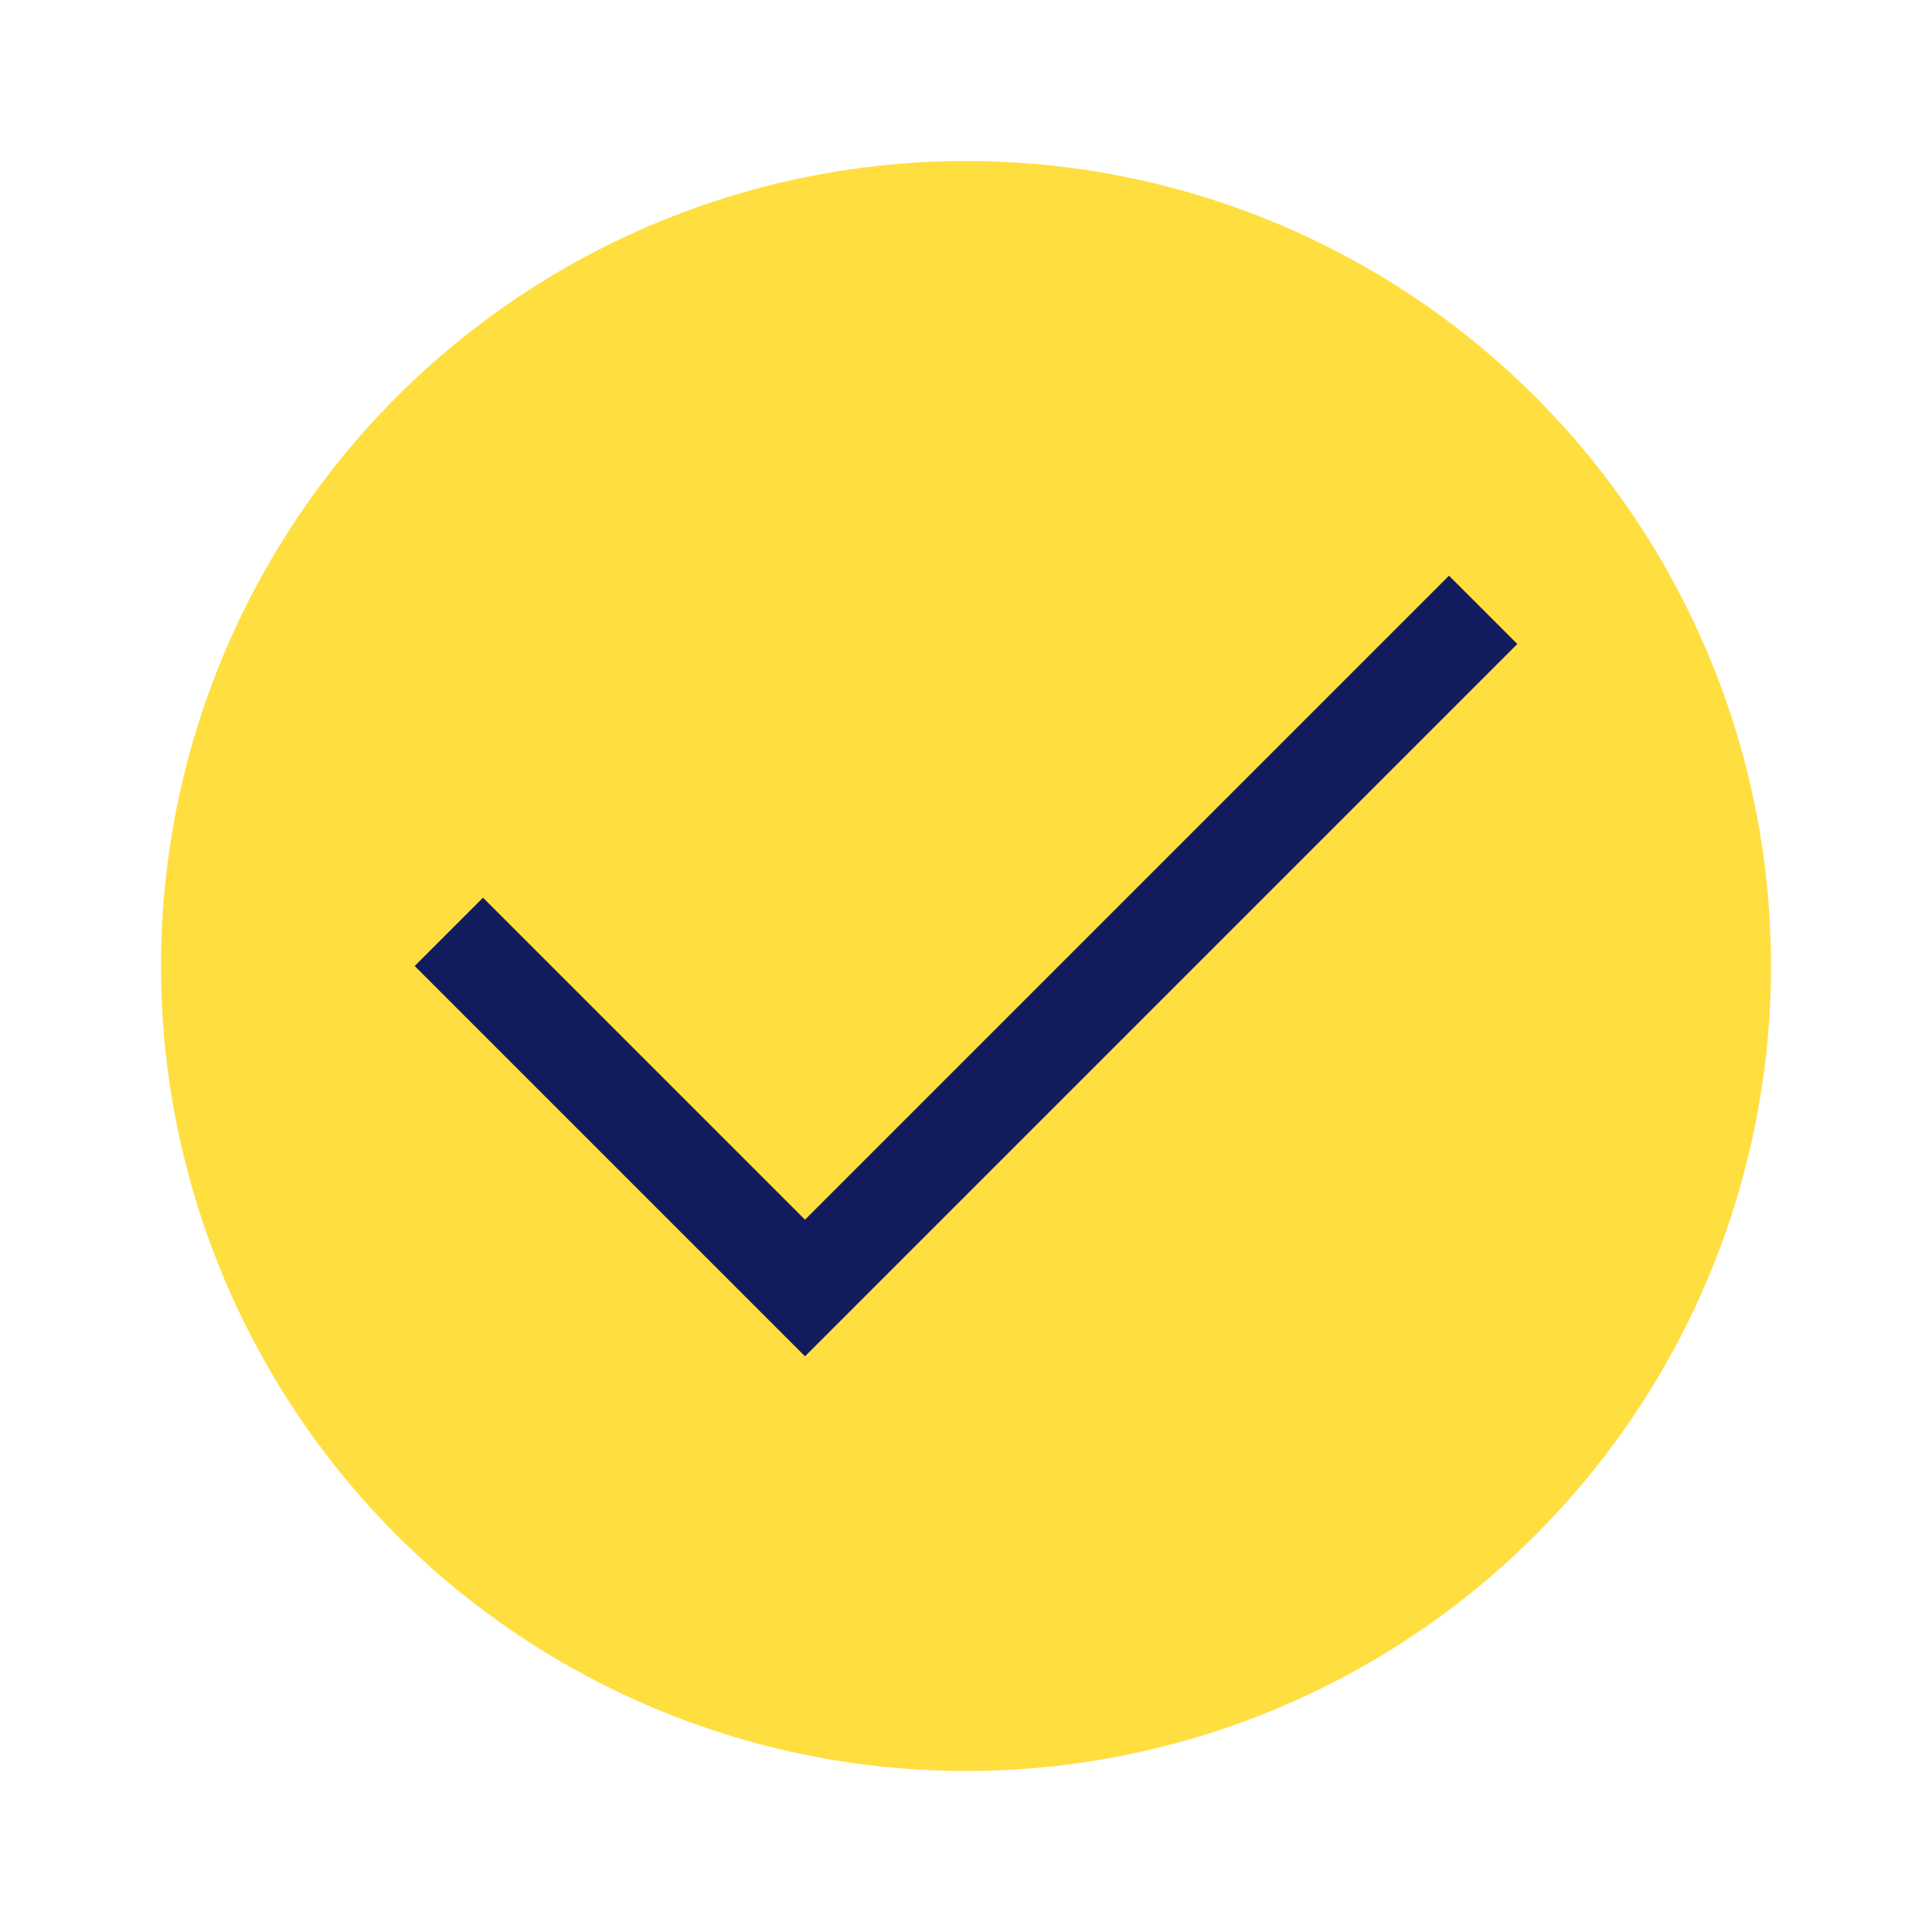
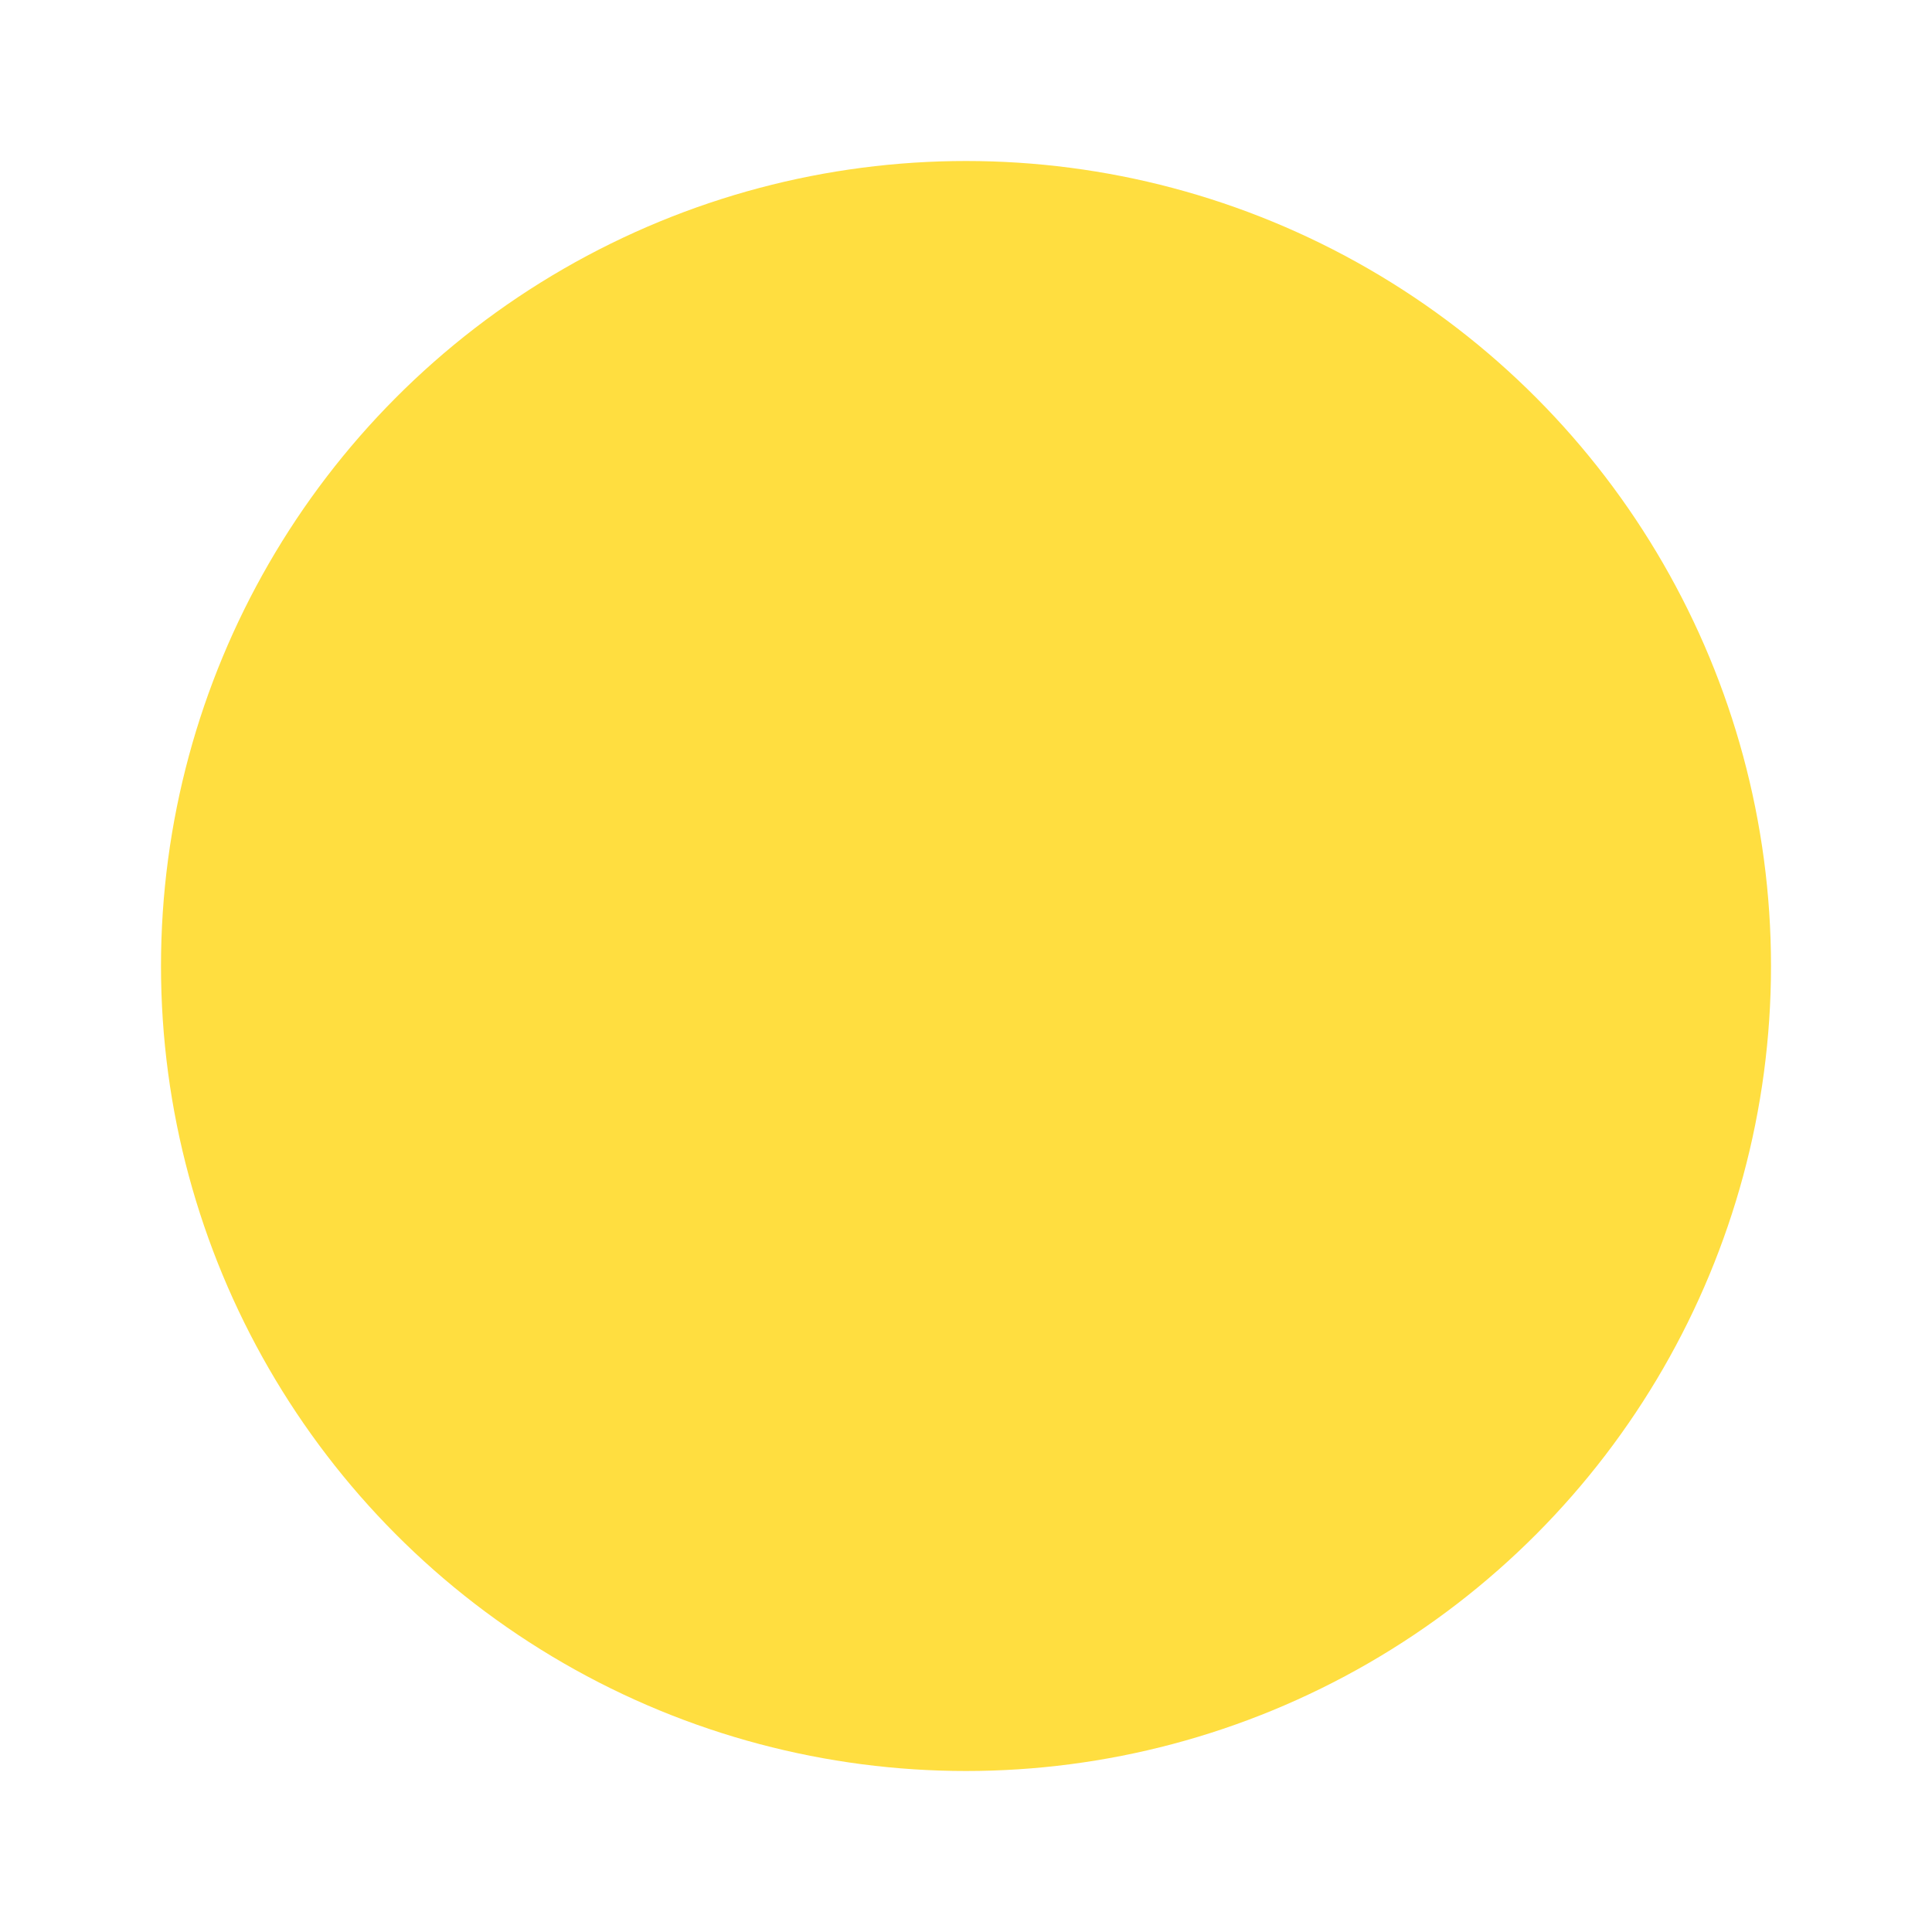
<svg xmlns="http://www.w3.org/2000/svg" width="24" height="24" viewBox="0 0 24 24" fill="none">
  <circle cx="12" cy="12" r="10" fill="#FFDE40" />
-   <path d="M6 12L10 16L18 8" stroke="#111B5D" stroke-width="1.2" stroke-miterlimit="10" stroke-linecap="square" />
</svg>